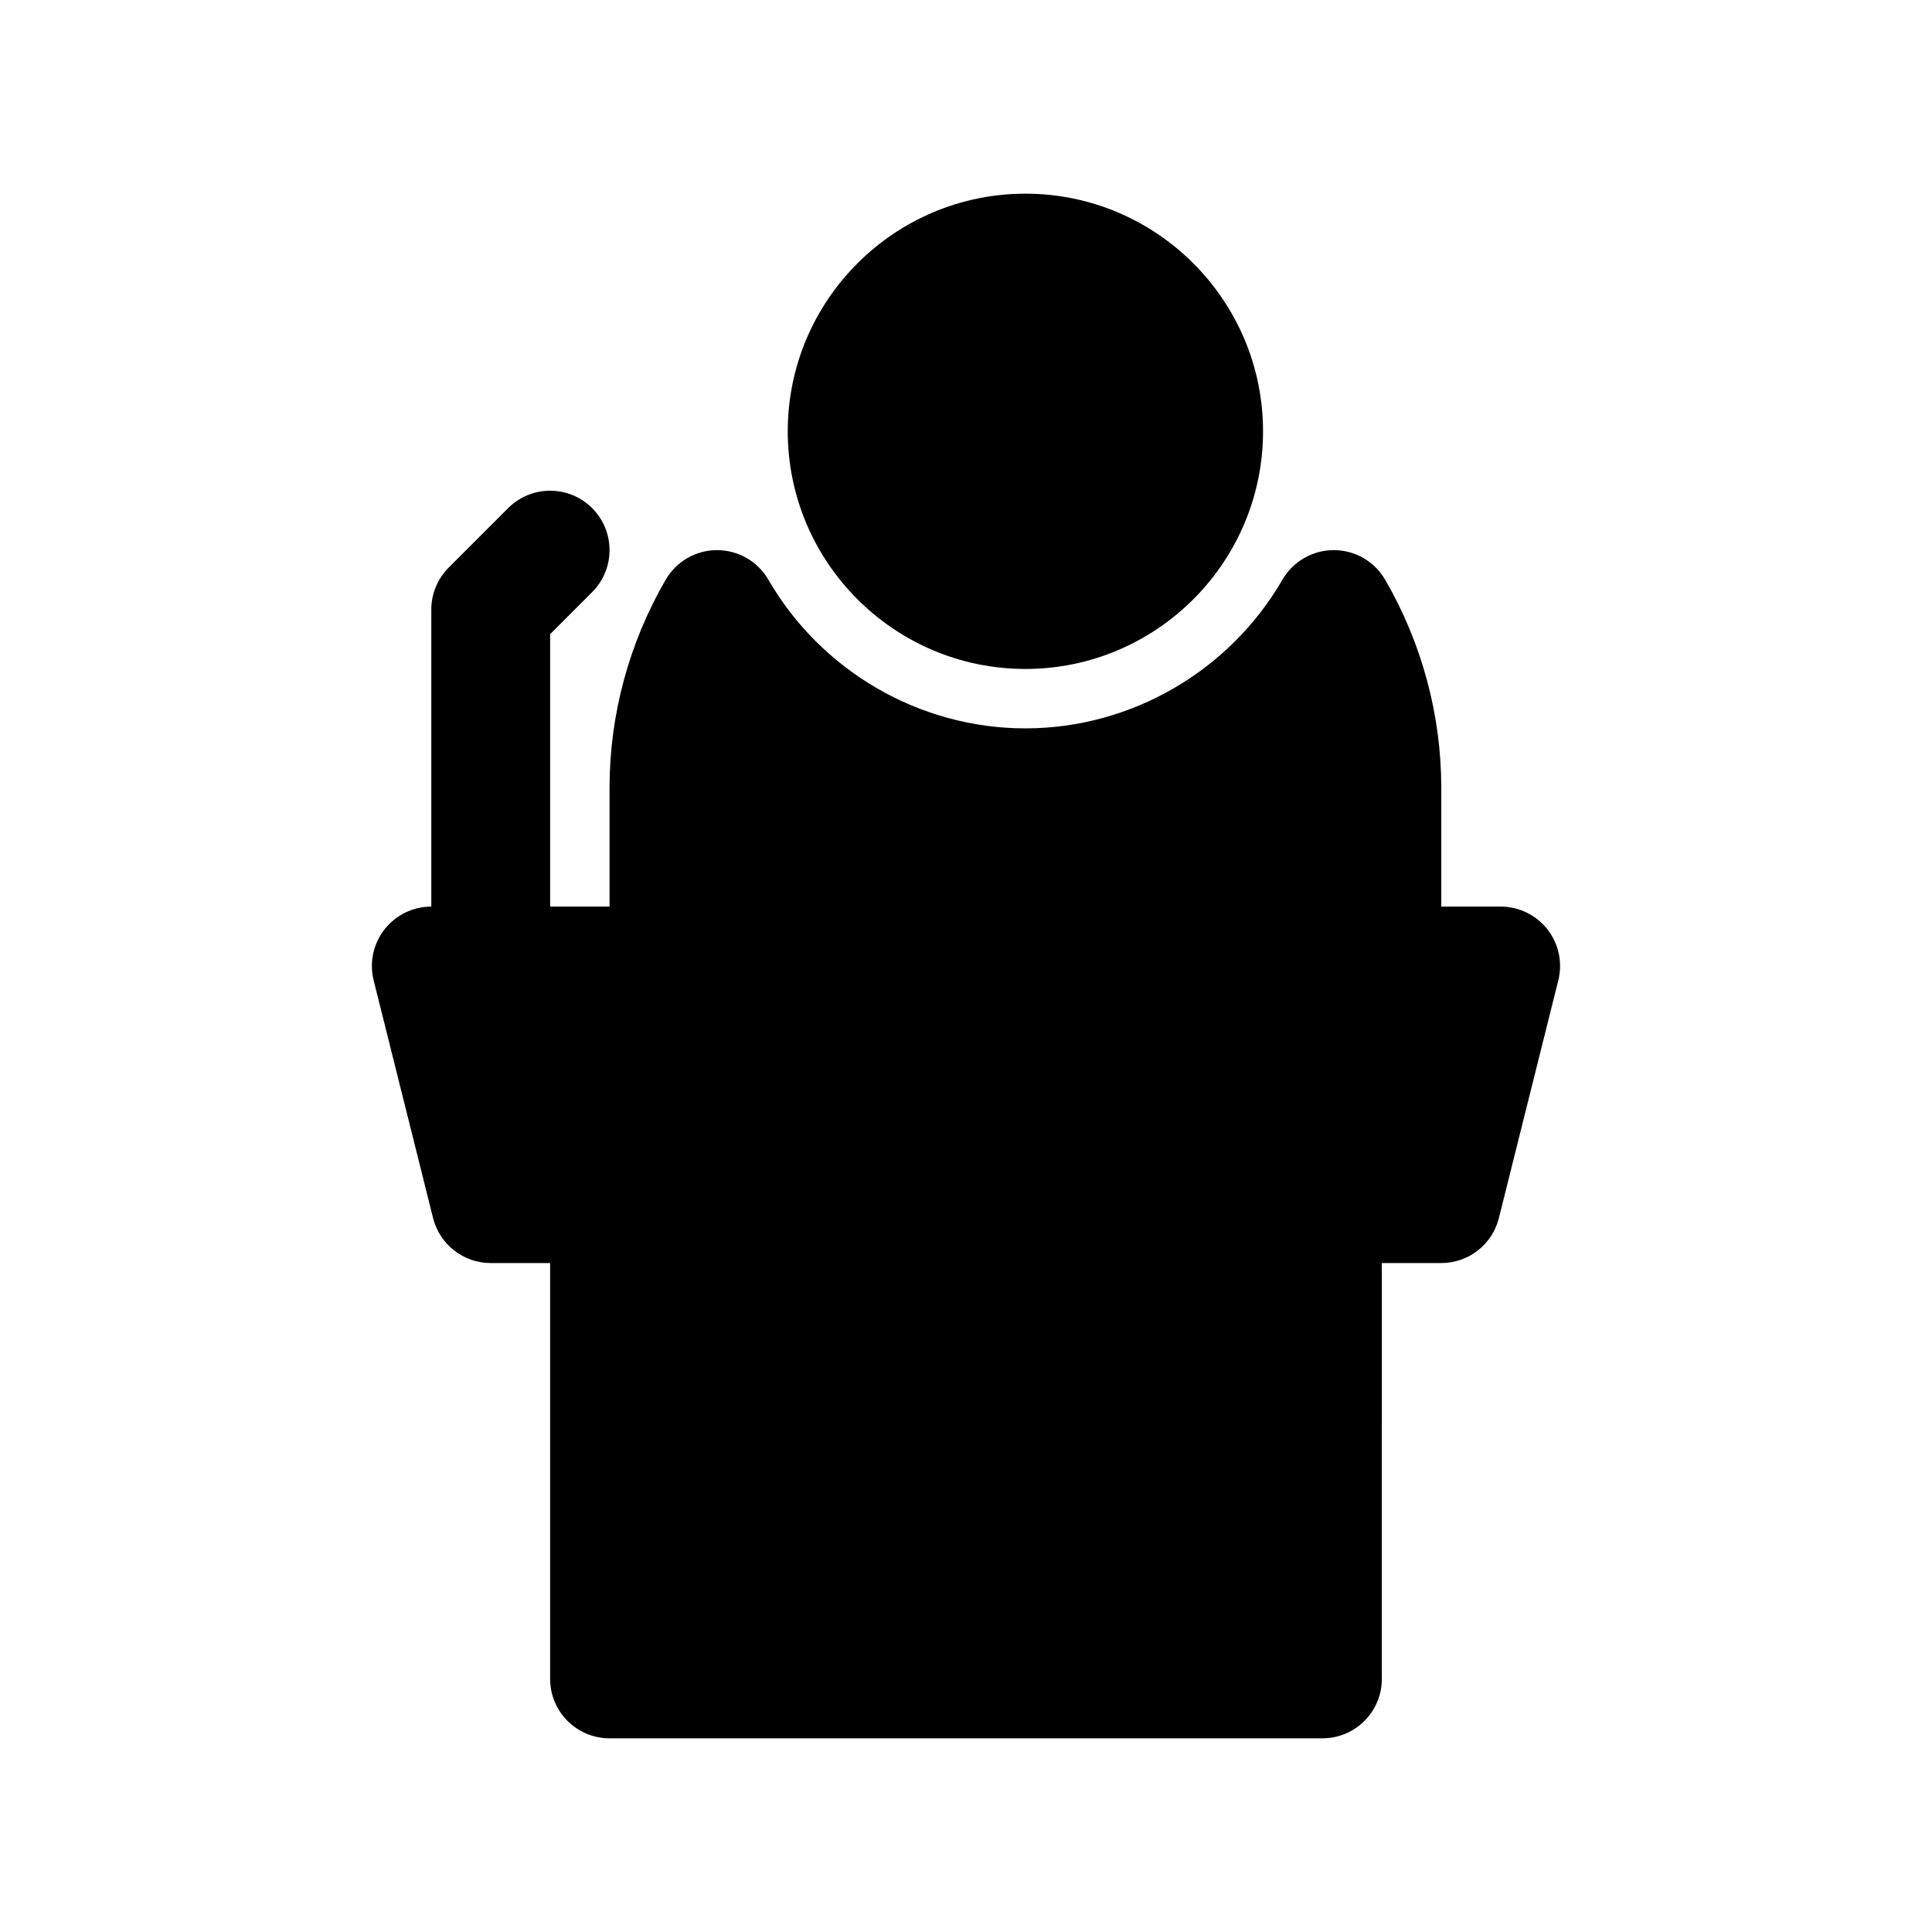
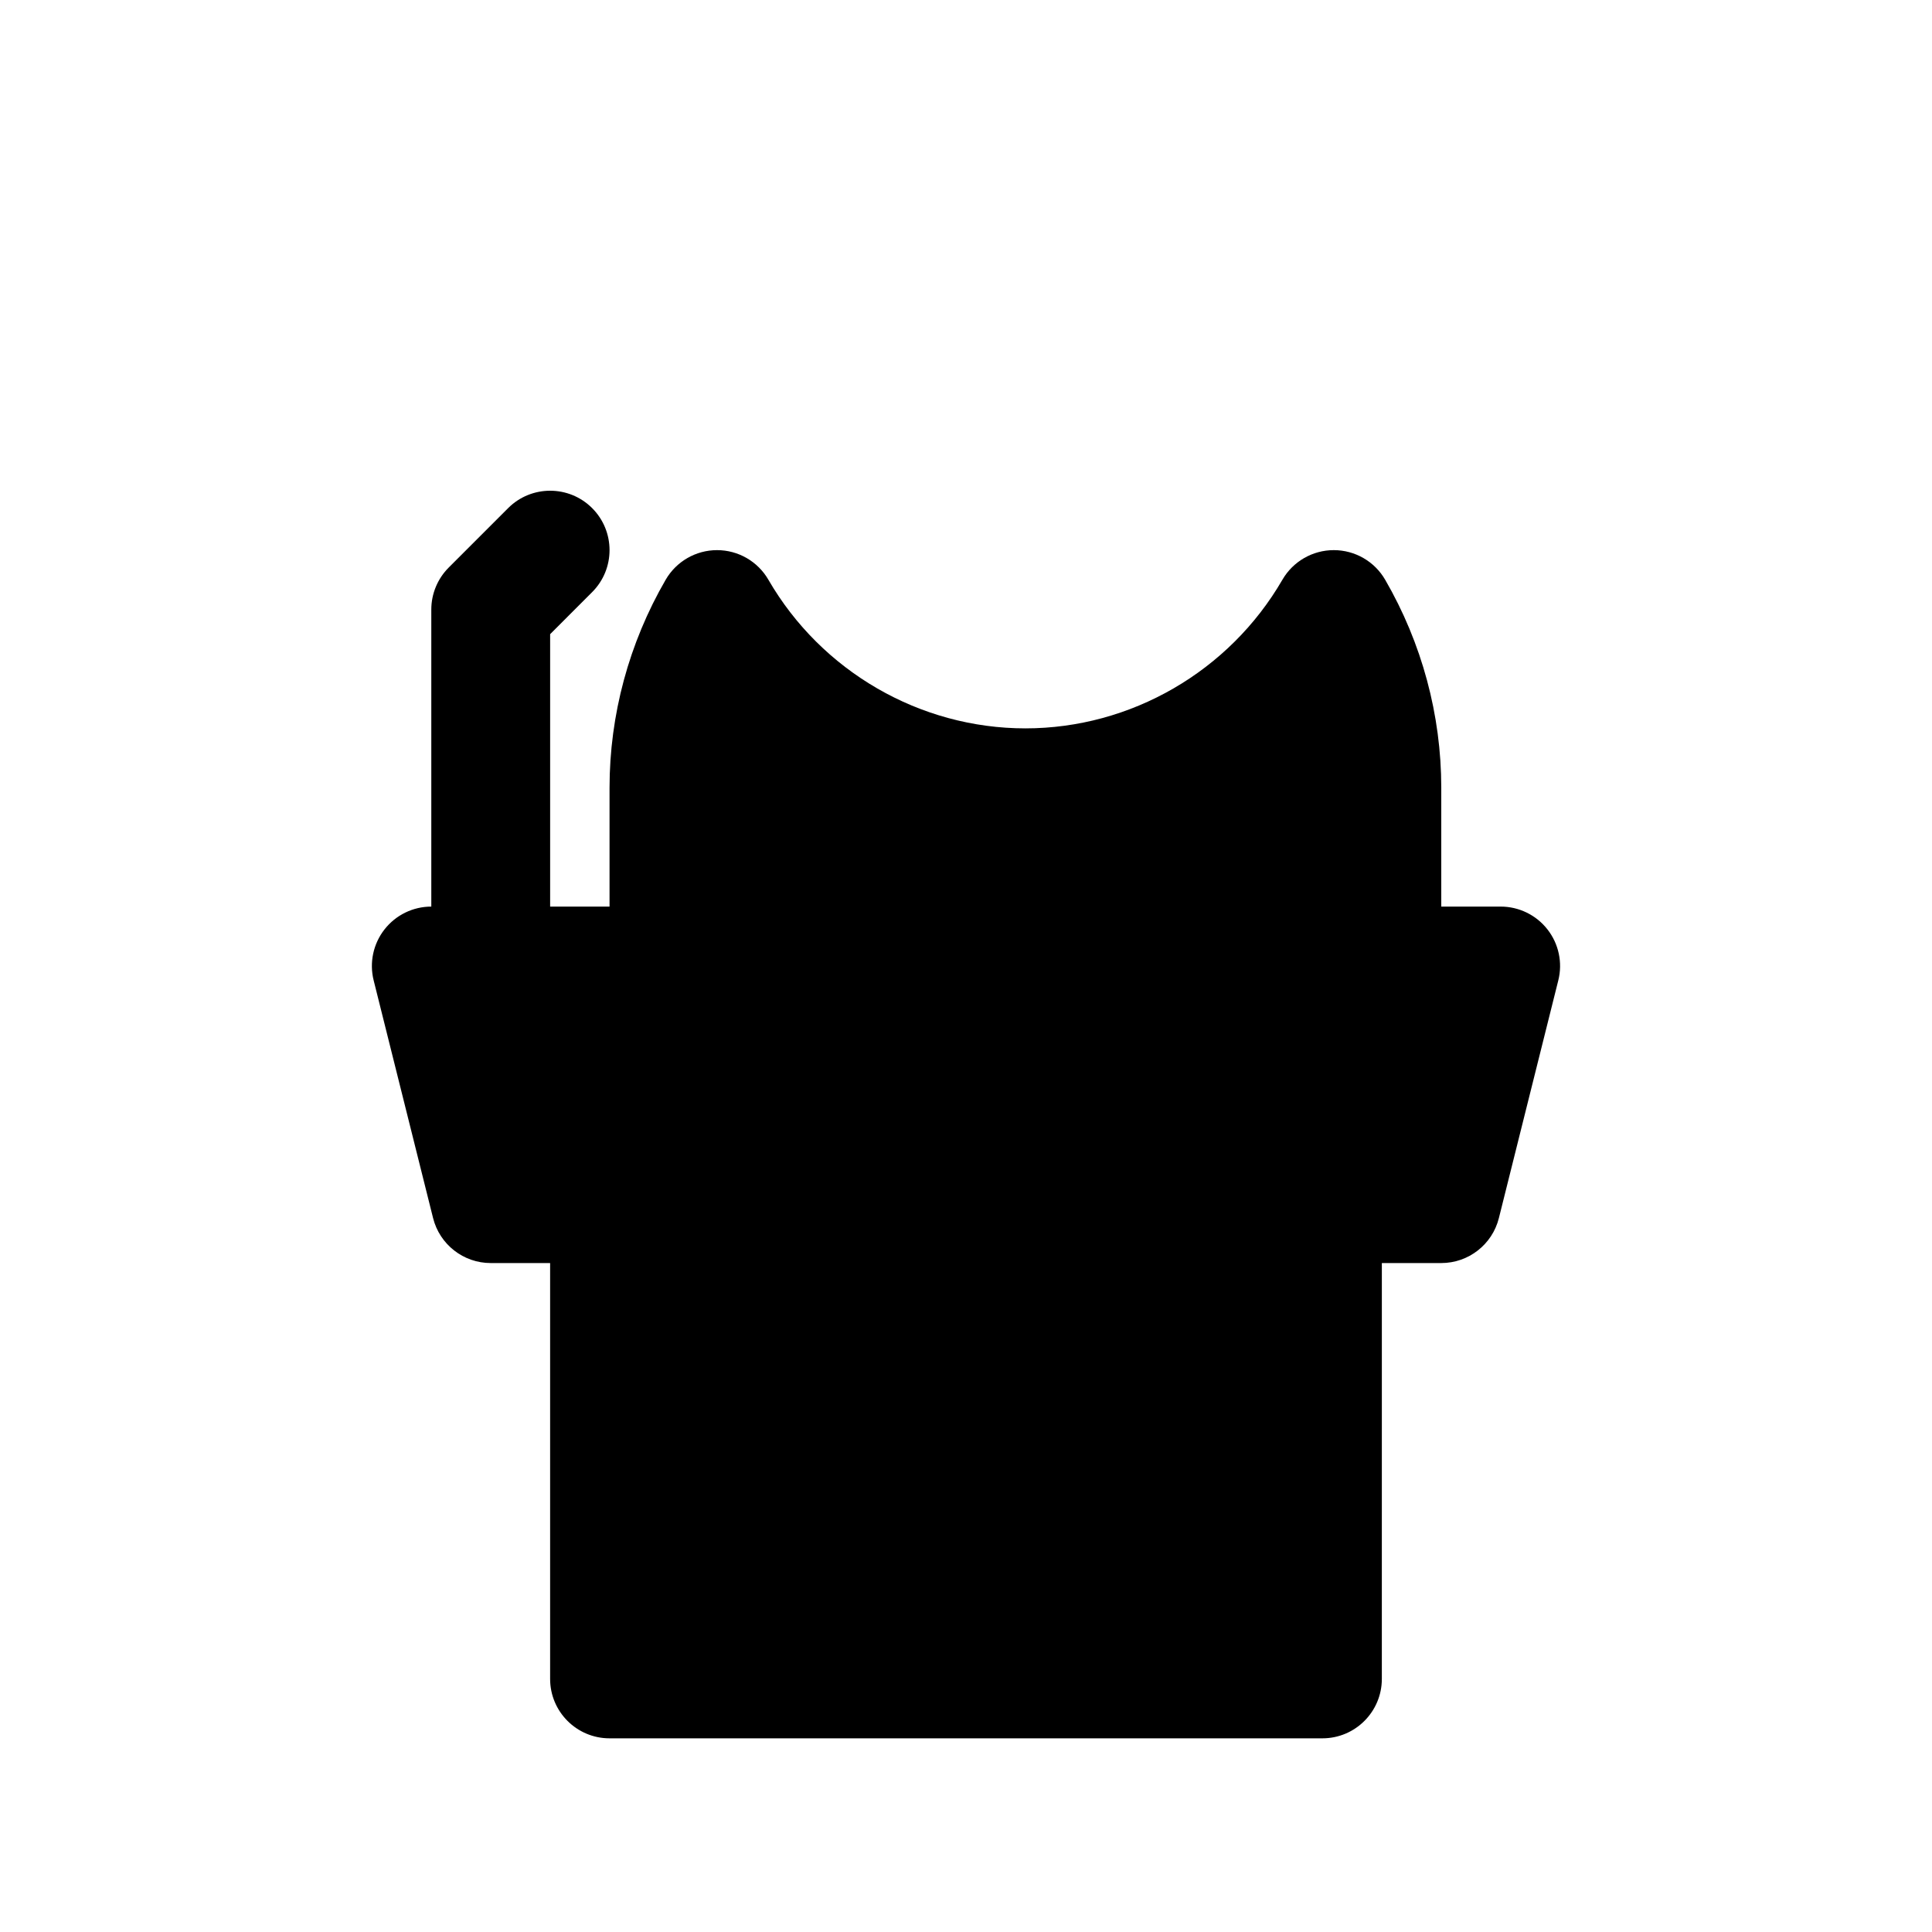
<svg xmlns="http://www.w3.org/2000/svg" fill="#000000" width="800px" height="800px" version="1.1" viewBox="144 144 512 512">
  <g>
-     <path d="m415.74 321.28c34.723 0 62.977-28.254 62.977-62.977 0-34.723-28.254-62.977-62.977-62.977-34.723 0-62.977 28.254-62.977 62.977 0 34.727 28.254 62.977 62.977 62.977z" />
    <path d="m554.1 390.31c-2.984-3.82-7.559-6.055-12.406-6.055h-15.742v-31.488c0-19.277-5.133-38.336-14.863-55.121-2.812-4.863-8-7.856-13.621-7.856-5.613 0-10.809 2.992-13.617 7.848-14.082 24.297-40.18 39.387-68.109 39.387-27.938 0-54.035-15.09-68.102-39.375-2.809-4.867-7.996-7.859-13.617-7.859-5.613 0-10.809 2.992-13.617 7.856-9.73 16.777-14.871 35.844-14.871 55.121v31.488h-15.742v-72.195l11.133-11.141c6.148-6.148 6.148-16.113 0-22.262-6.141-6.148-16.121-6.148-22.262 0l-15.742 15.742c-2.957 2.957-4.621 6.965-4.621 11.137v78.719c-4.848 0-9.422 2.234-12.406 6.055-2.984 3.816-4.047 8.809-2.867 13.508l15.742 62.977c1.754 7.004 8.051 11.926 15.277 11.926h15.742v110.21c0 8.691 7.055 15.742 15.742 15.742h188.93c8.691 0 15.742-7.055 15.742-15.742l0.004-110.21h15.742c7.227 0 13.523-4.922 15.273-11.926l15.742-62.977c1.184-4.699 0.121-9.691-2.863-13.508z" />
  </g>
</svg>